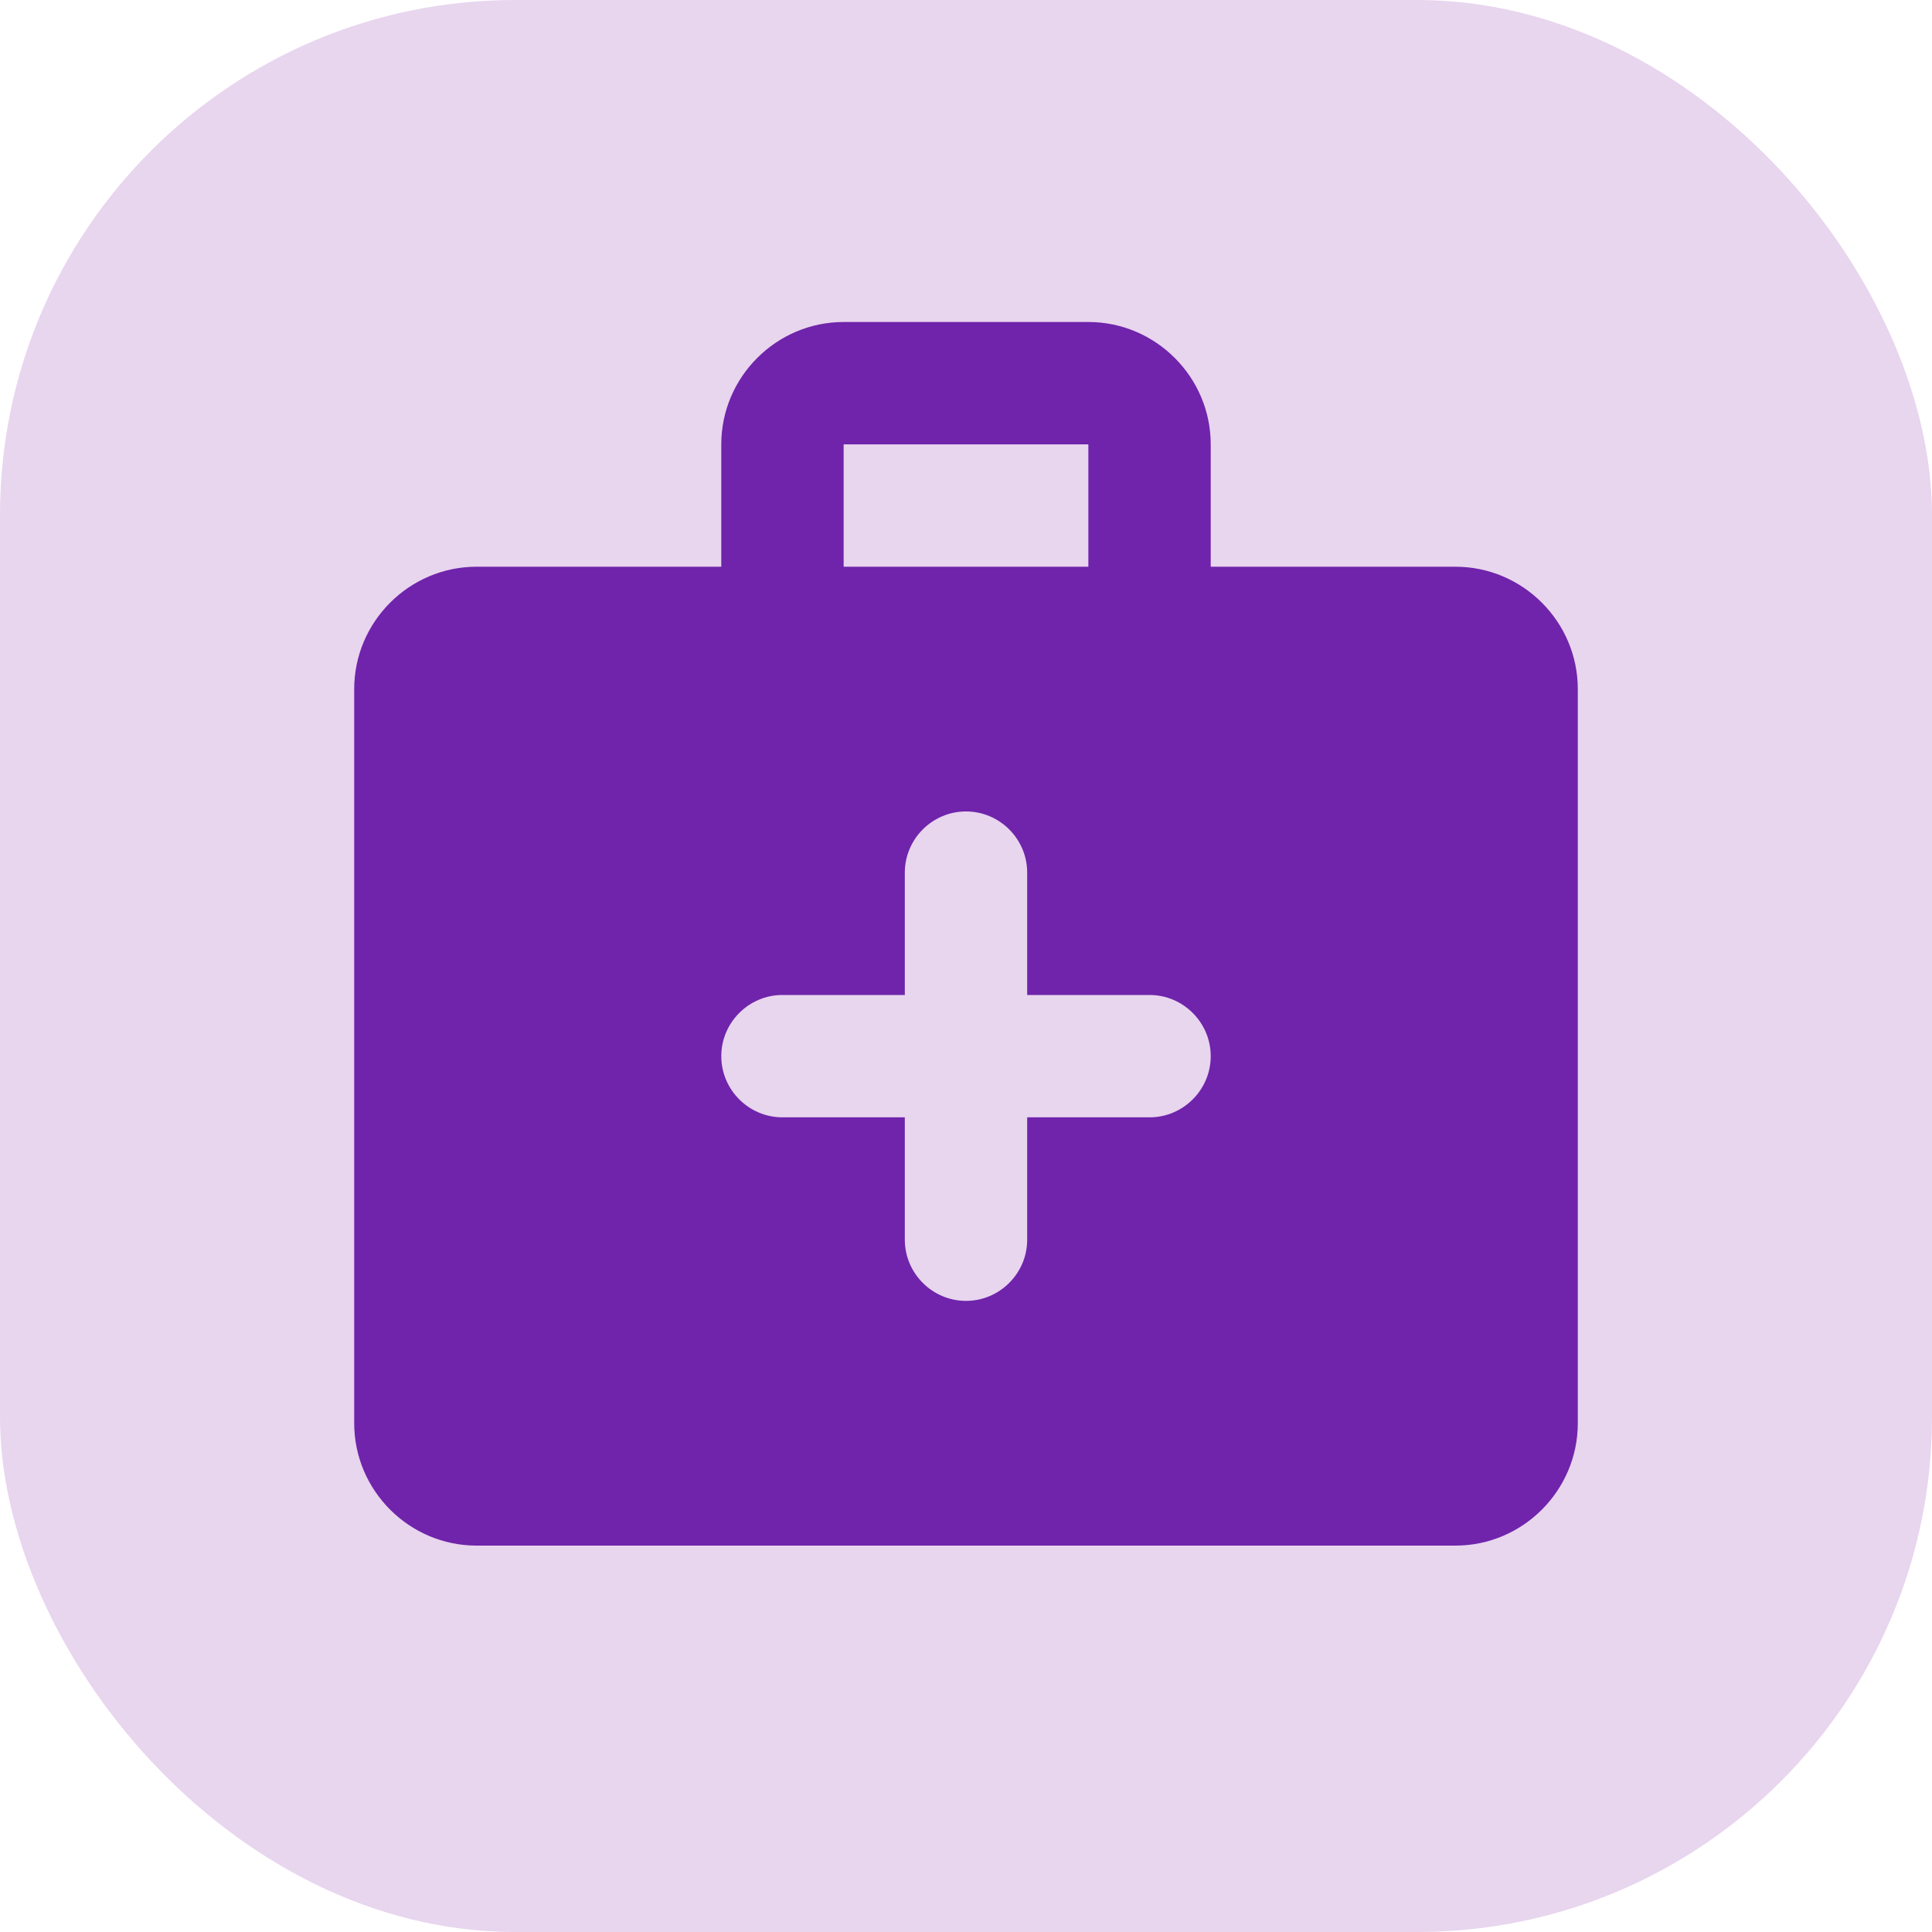
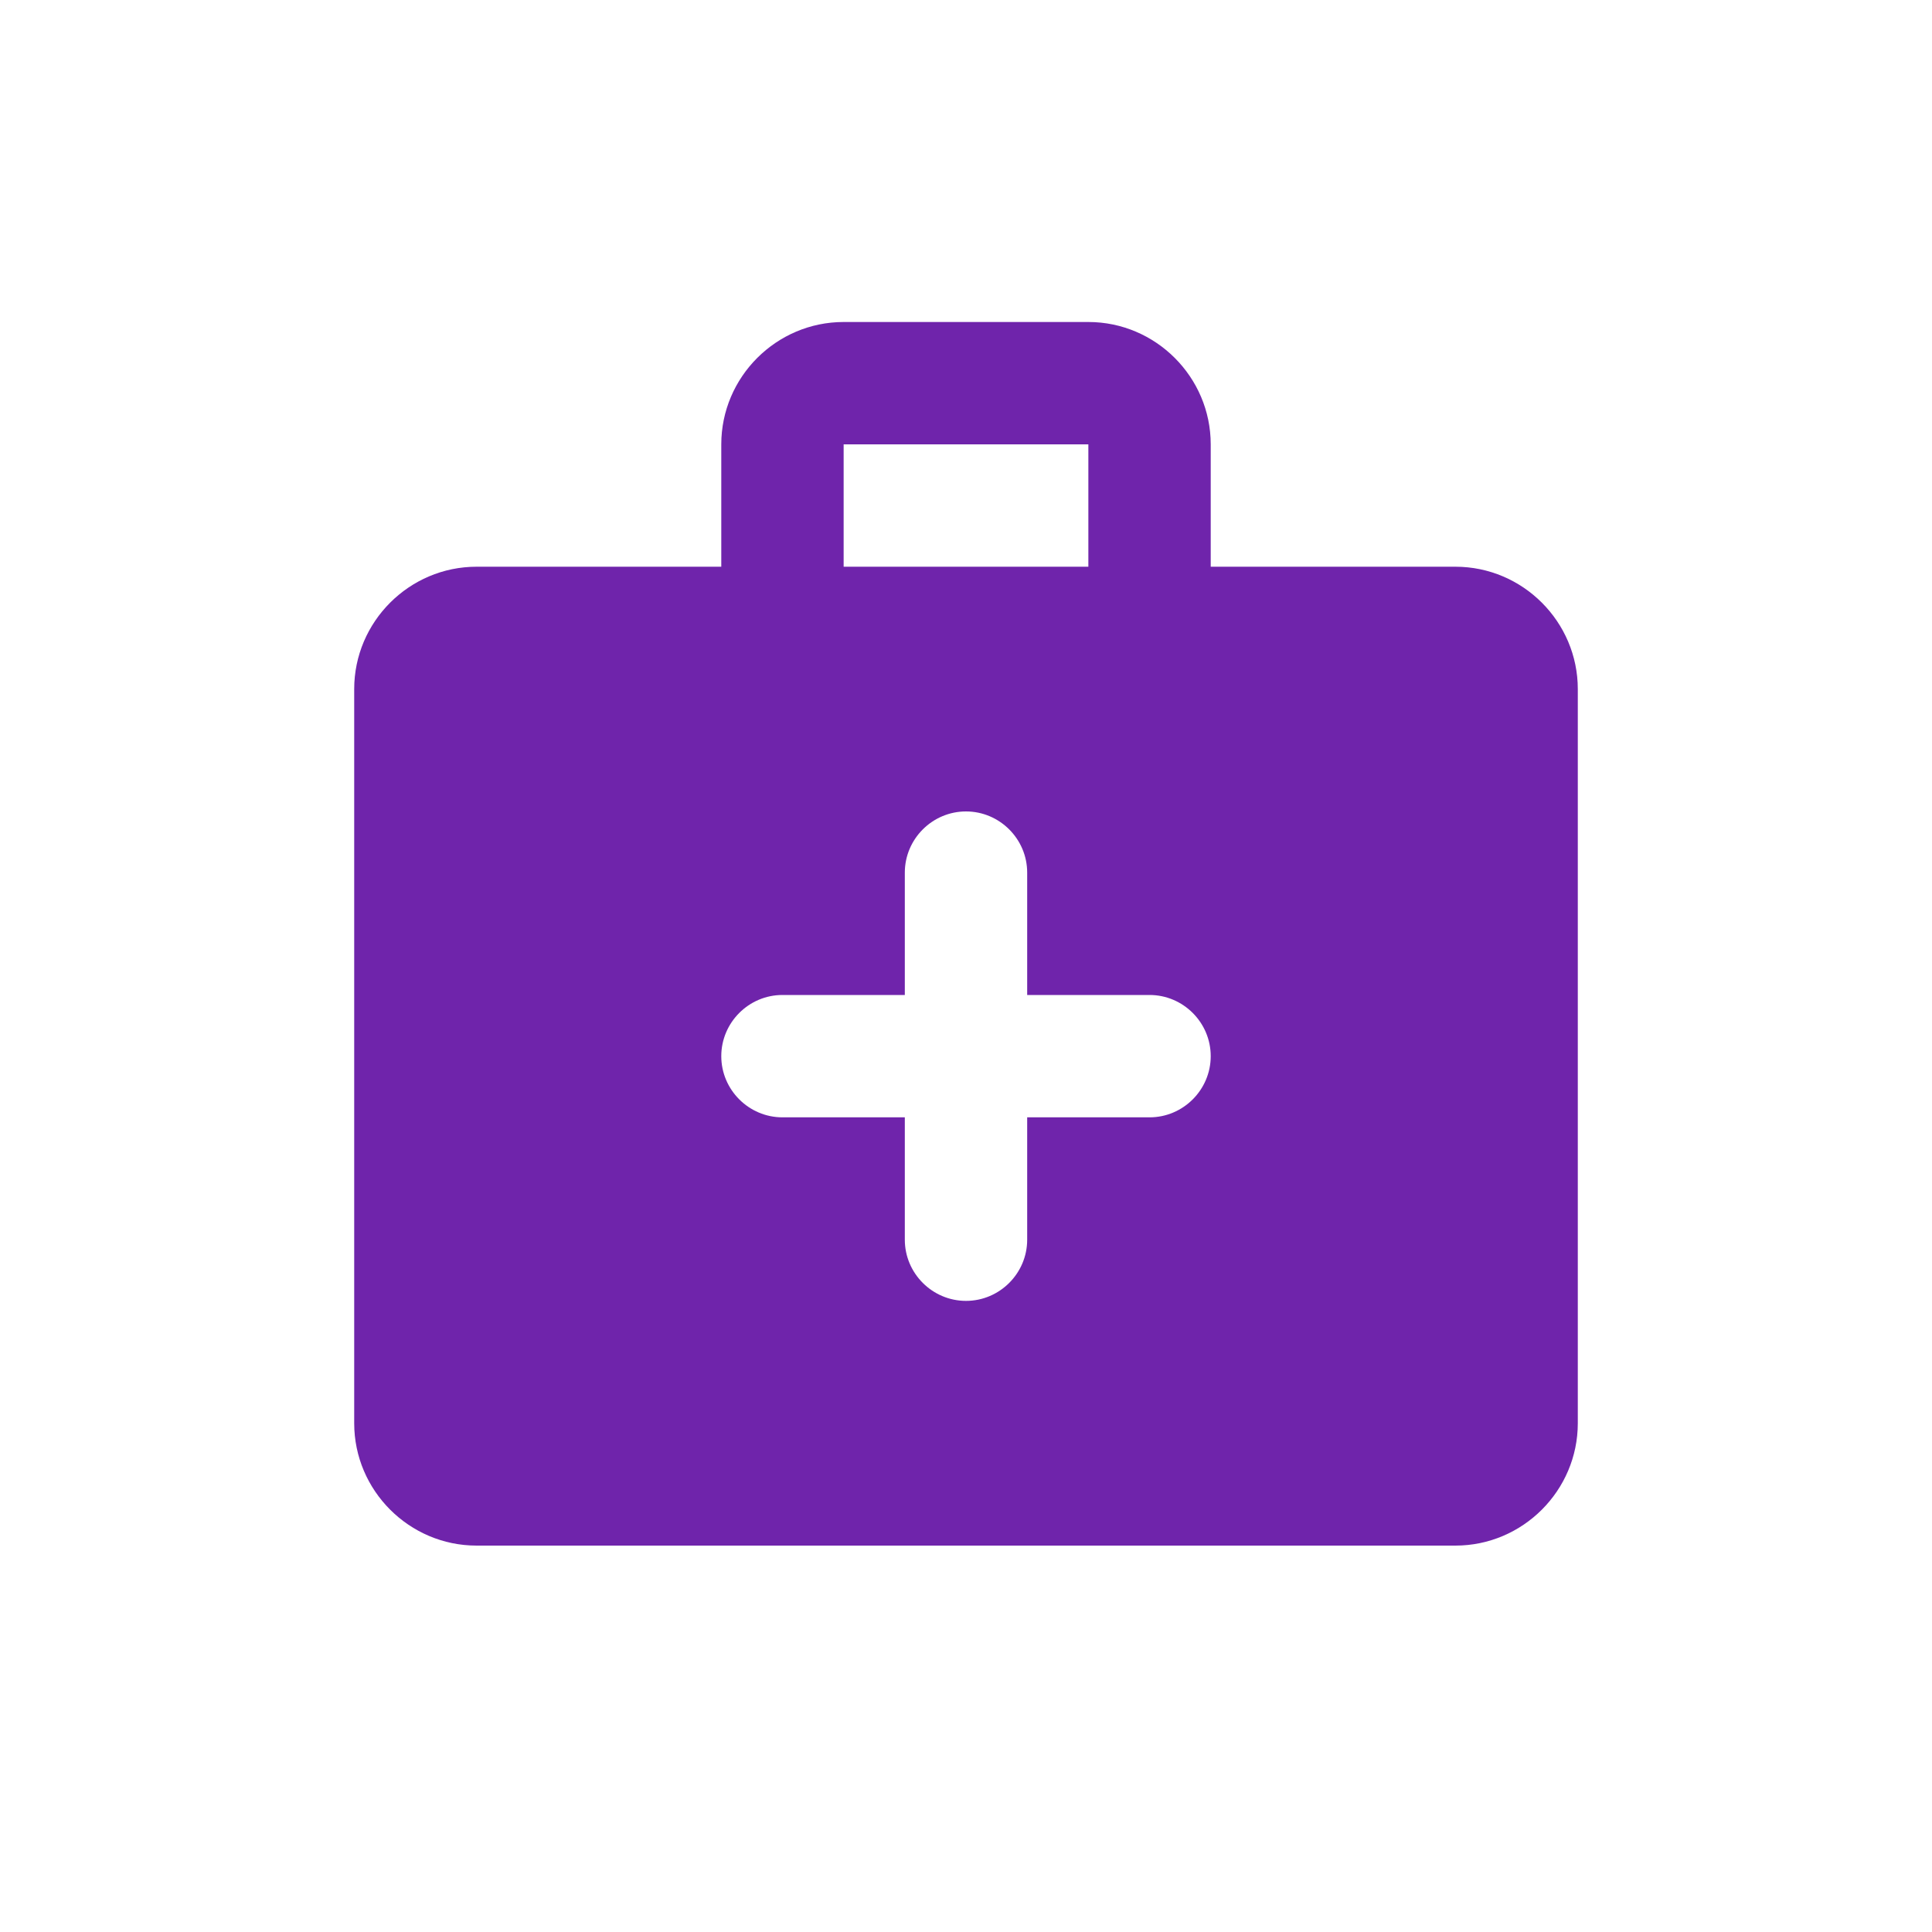
<svg xmlns="http://www.w3.org/2000/svg" width="60" height="60" viewBox="0 0 60 60" fill="none">
-   <rect width="60" height="60" rx="16" fill="#9741B5" fill-opacity="0.22" />
  <path d="M45.2 17.6H37.6V13.8C37.6 11.71 35.89 10 33.8 10H26.2C24.11 10 22.4 11.71 22.4 13.8V17.6H14.8C12.71 17.6 11 19.31 11 21.4V44.2C11 46.29 12.71 48 14.8 48H45.2C47.29 48 49 46.29 49 44.2V21.4C49 19.31 47.29 17.6 45.2 17.6ZM26.2 13.8H33.8V17.6H26.2V13.8ZM35.7 34.7H31.9V38.5C31.9 39.545 31.045 40.4 30 40.4C28.955 40.4 28.1 39.545 28.1 38.5V34.7H24.3C23.255 34.7 22.4 33.845 22.4 32.8C22.4 31.755 23.255 30.9 24.3 30.9H28.1V27.1C28.1 26.055 28.955 25.2 30 25.2C31.045 25.2 31.9 26.055 31.9 27.1V30.9H35.7C36.745 30.9 37.6 31.755 37.6 32.8C37.6 33.845 36.745 34.7 35.7 34.7Z" fill="#6F24AB" />
</svg>